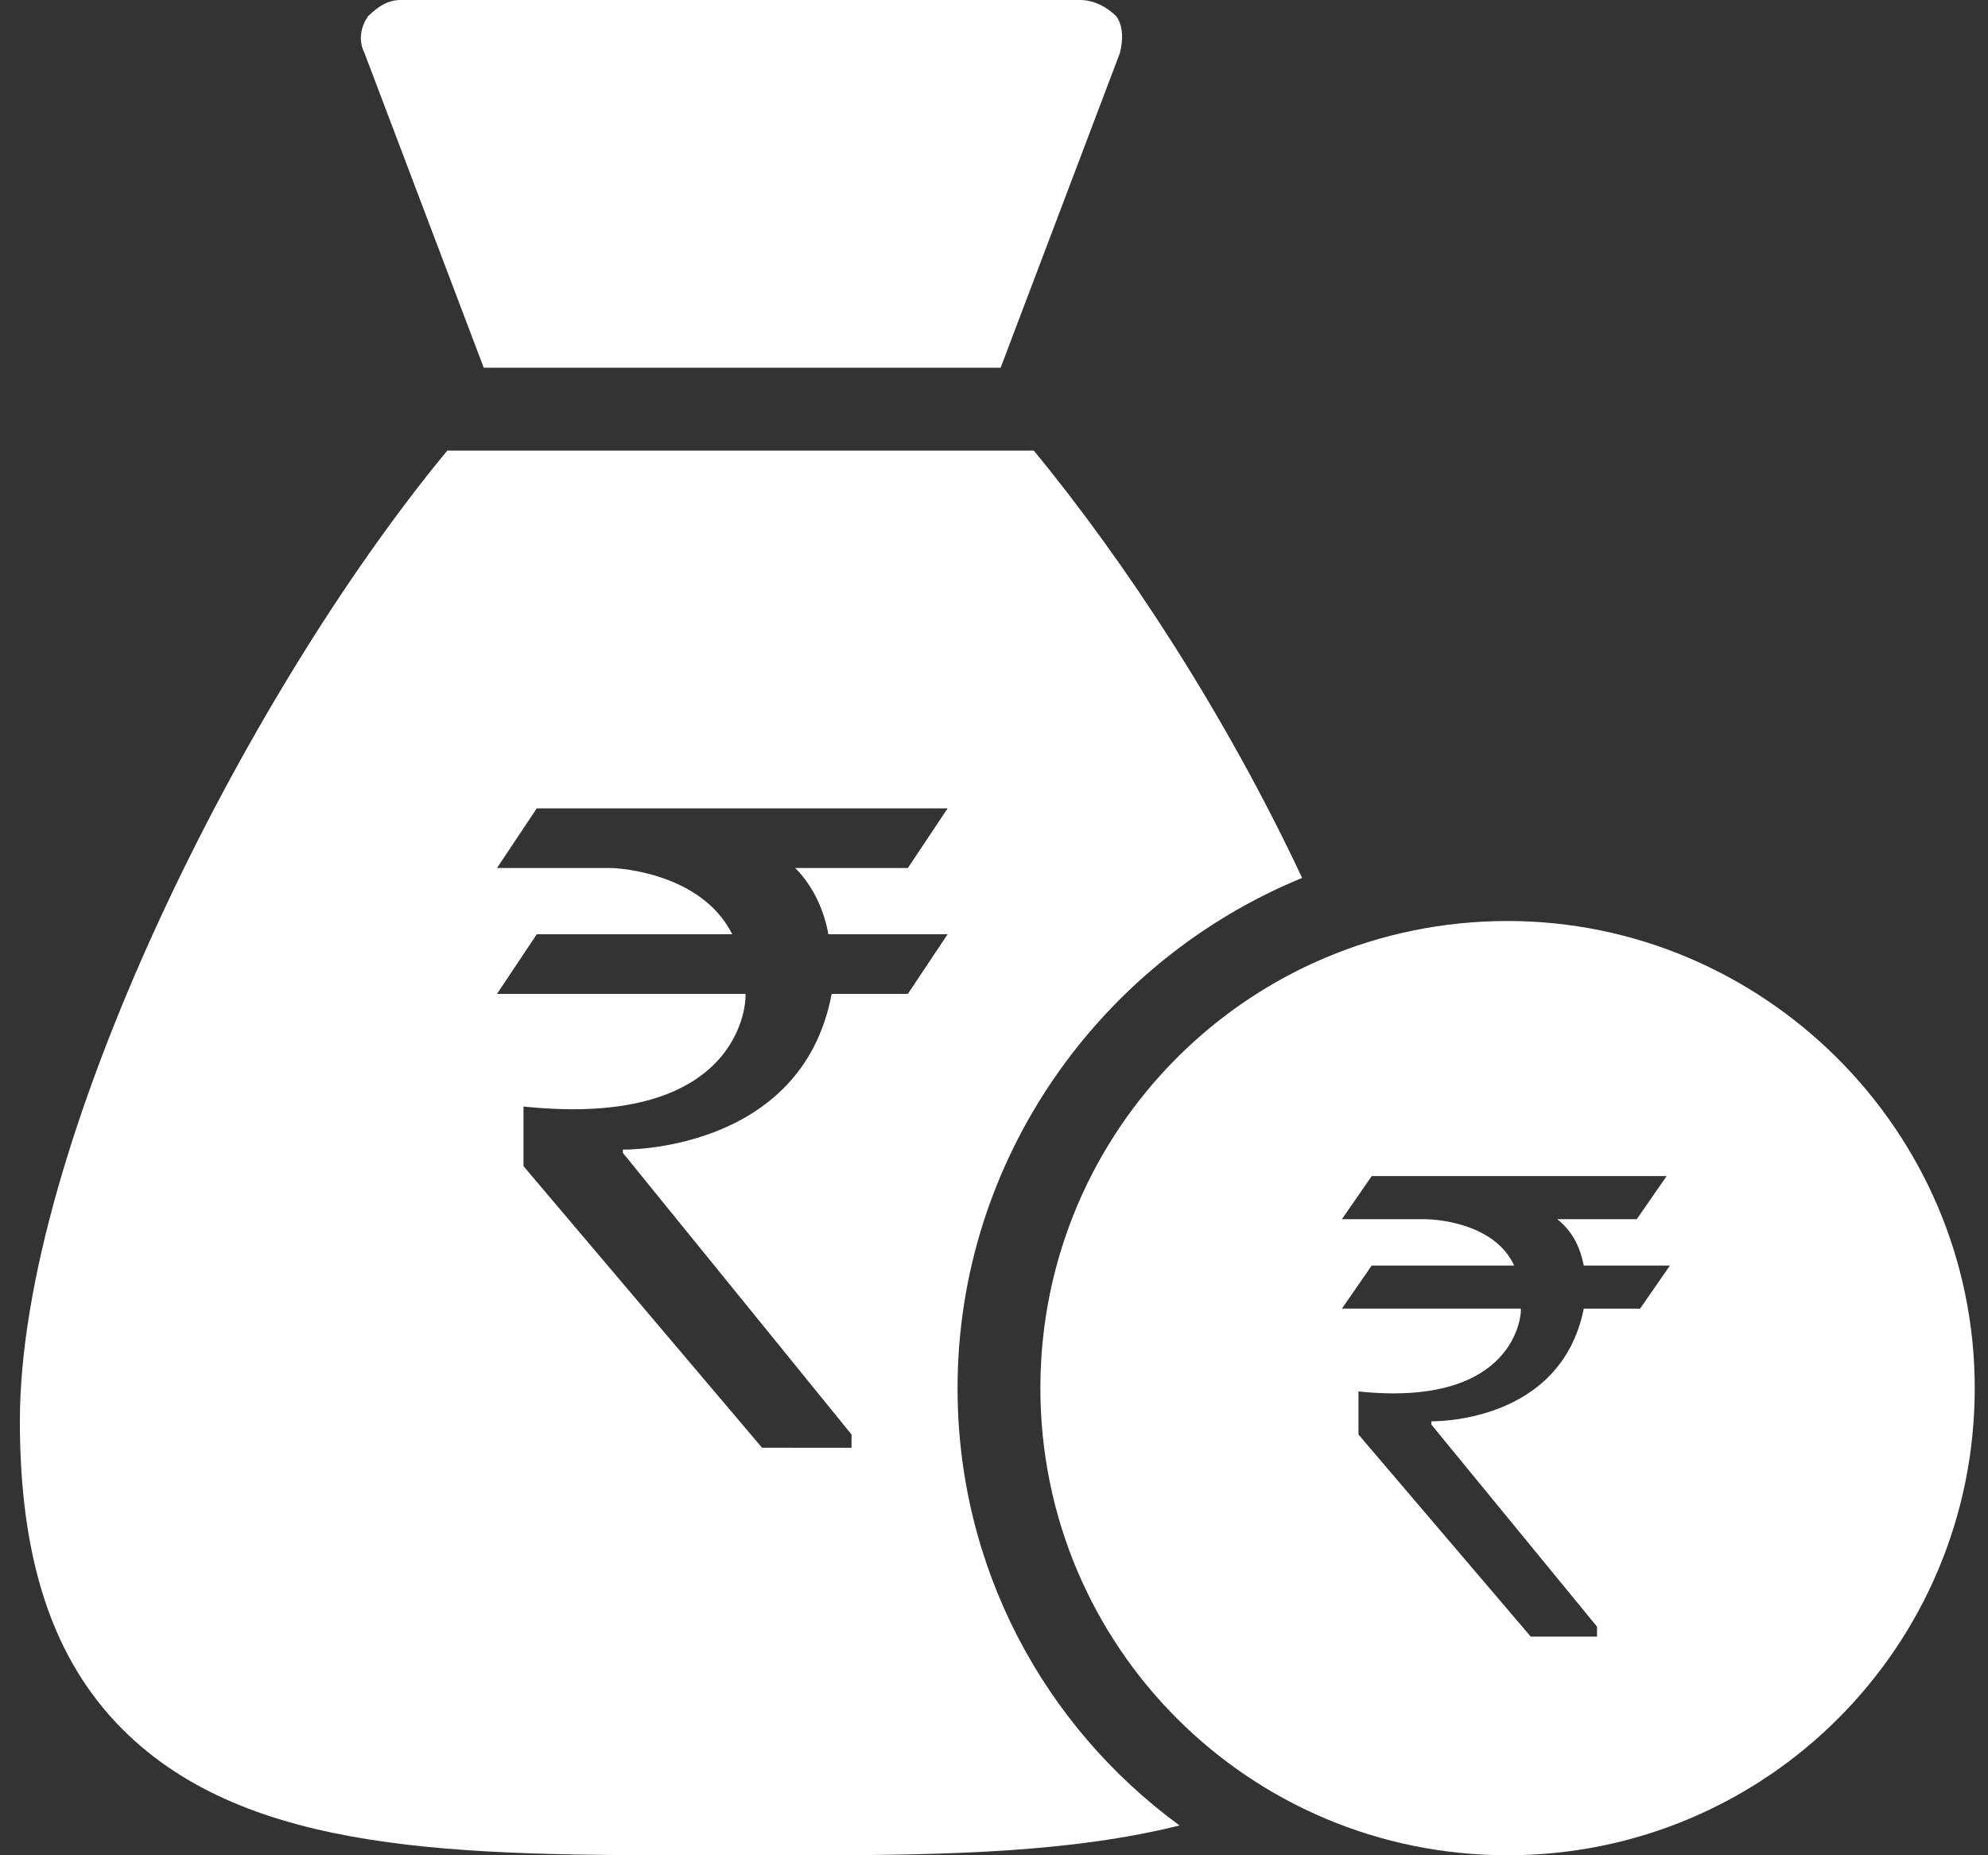
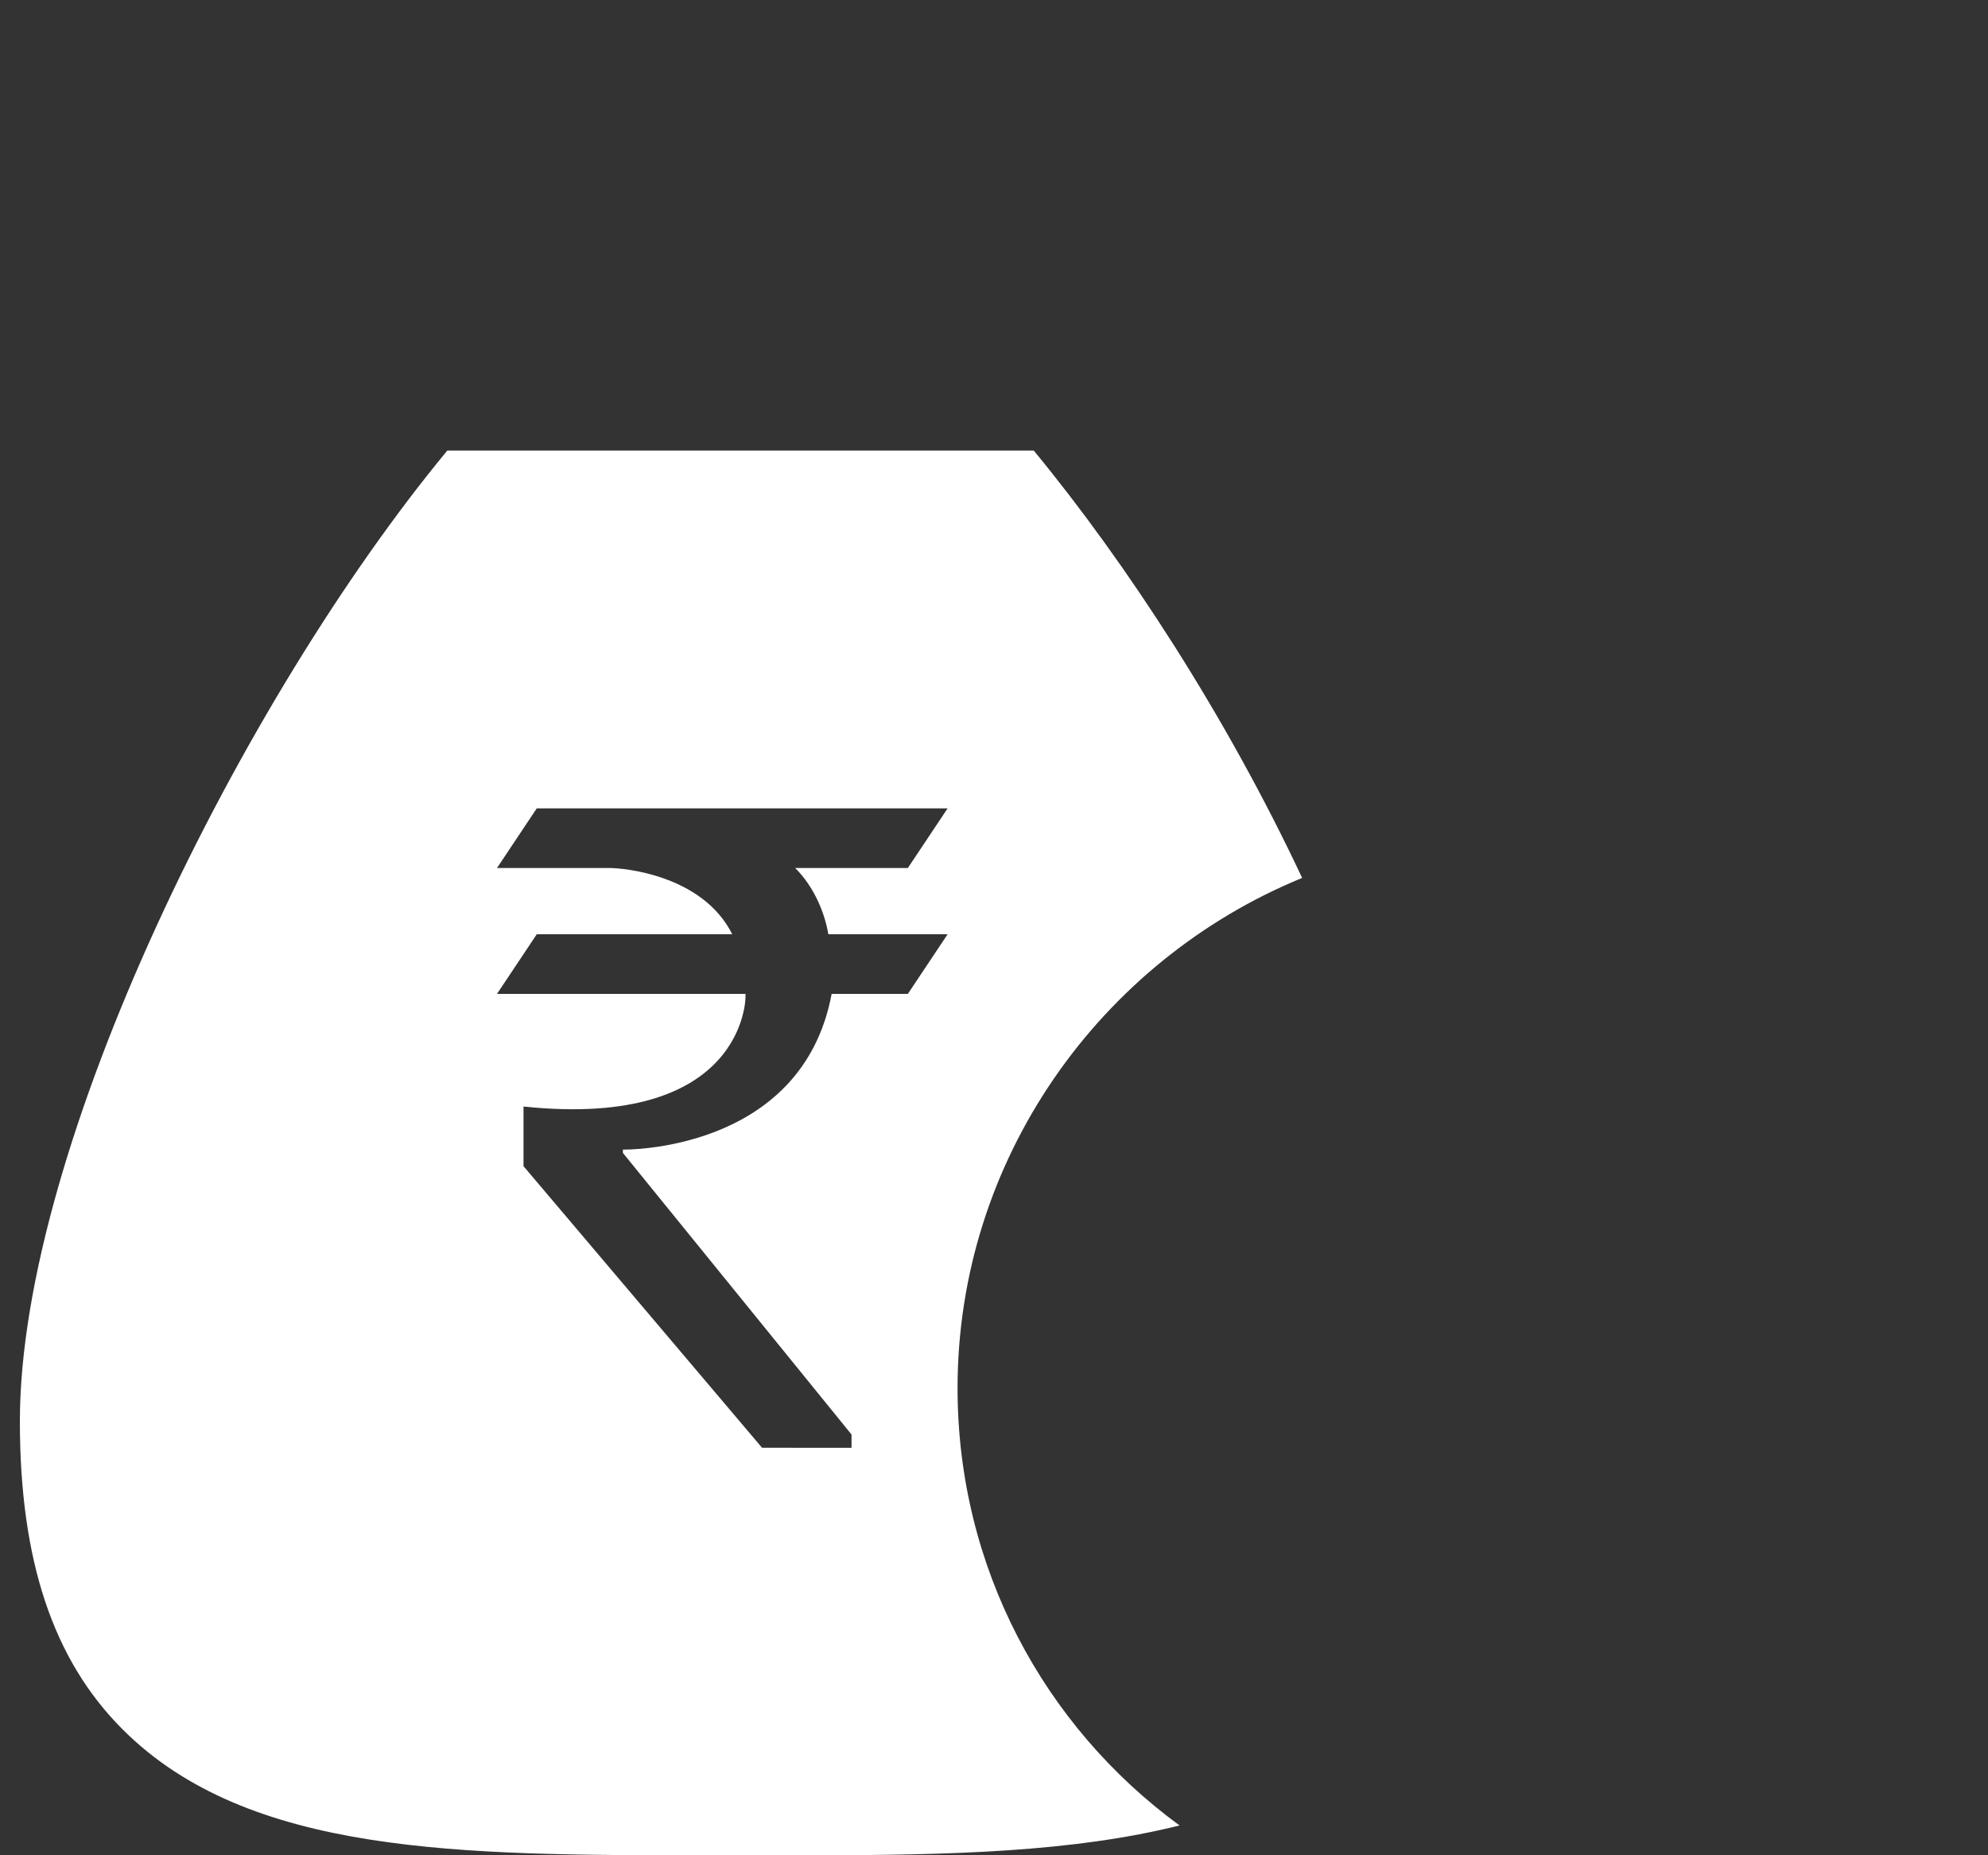
<svg xmlns="http://www.w3.org/2000/svg" version="1.1" id="Layer_1" x="0px" y="0px" viewBox="0 0 60 56" style="enable-background:new 0 0 60 56;" xml:space="preserve">
  <rect x="0" y="0" width="60" height="56" fill="#333333" stroke="none" />
  <style type="text/css">
	.st0{fill:#FFFFFF;}
</style>
-   <path class="st0" d="M11.1,0.5c-0.2,0.3-0.3,0.7-0.1,1.1l3.6,9.5h15.6l3.6-9.5c0.1-0.4,0.1-0.8-0.1-1.1C33.4,0.2,33,0,32.6,0H12.1  C11.7,0,11.4,0.2,11.1,0.5z" />
  <path class="st0" d="M28.9,41.9c0-6.9,4.3-12.9,10.4-15.4c-2.3-4.9-5.3-9.5-8.1-12.9H13.5c-6.2,7.5-12.9,21-12.9,29.3  c0,4.2,1,7.2,3.1,9.3C7.5,56,13.9,56,21.3,56h3.2c4.2,0,7.9-0.1,11.1-0.9C31.5,52.1,28.9,47.3,28.9,41.9z M25,28.2h3.6l-1.2,1.8  h-2.3c0,0,0,0,0,0c-0.9,4.8-6.3,4.7-6.3,4.7v0.1l6.9,8.5v0.4H23l-7.2-8.5l0-0.9v-0.9c6.7,0.7,6.7-3.3,6.7-3.3c0,0,0-0.1,0-0.1H15  l1.2-1.8h5.9c-0.9-1.8-3.3-2-3.7-2h-3.4l1.2-1.8h12.4l-1.2,1.8h-3.4C24.6,26.8,24.9,27.6,25,28.2z" />
-   <path class="st0" d="M45.5,27.8c-7.8,0-14.1,6.3-14.1,14.1c0,7.8,6.3,14.1,14.1,14.1c7.8,0,14.1-6.3,14.1-14.1  C59.6,34.1,53.2,27.8,45.5,27.8z M47.8,38.2h2.6l-0.9,1.3h-1.7c0,0,0,0,0,0c-0.7,3.5-4.6,3.4-4.6,3.4v0.1l5,6.1v0.3h-2L41,43.3v-0.7  V42c4.8,0.5,4.9-2.4,4.9-2.4c0,0,0-0.1,0-0.1h-5.4l0.9-1.3h4.3c-0.6-1.3-2.4-1.4-2.7-1.4h-2.5l0.9-1.3h8.9l-0.9,1.3h-2.4  C47.5,37.2,47.7,37.7,47.8,38.2z" />
</svg>